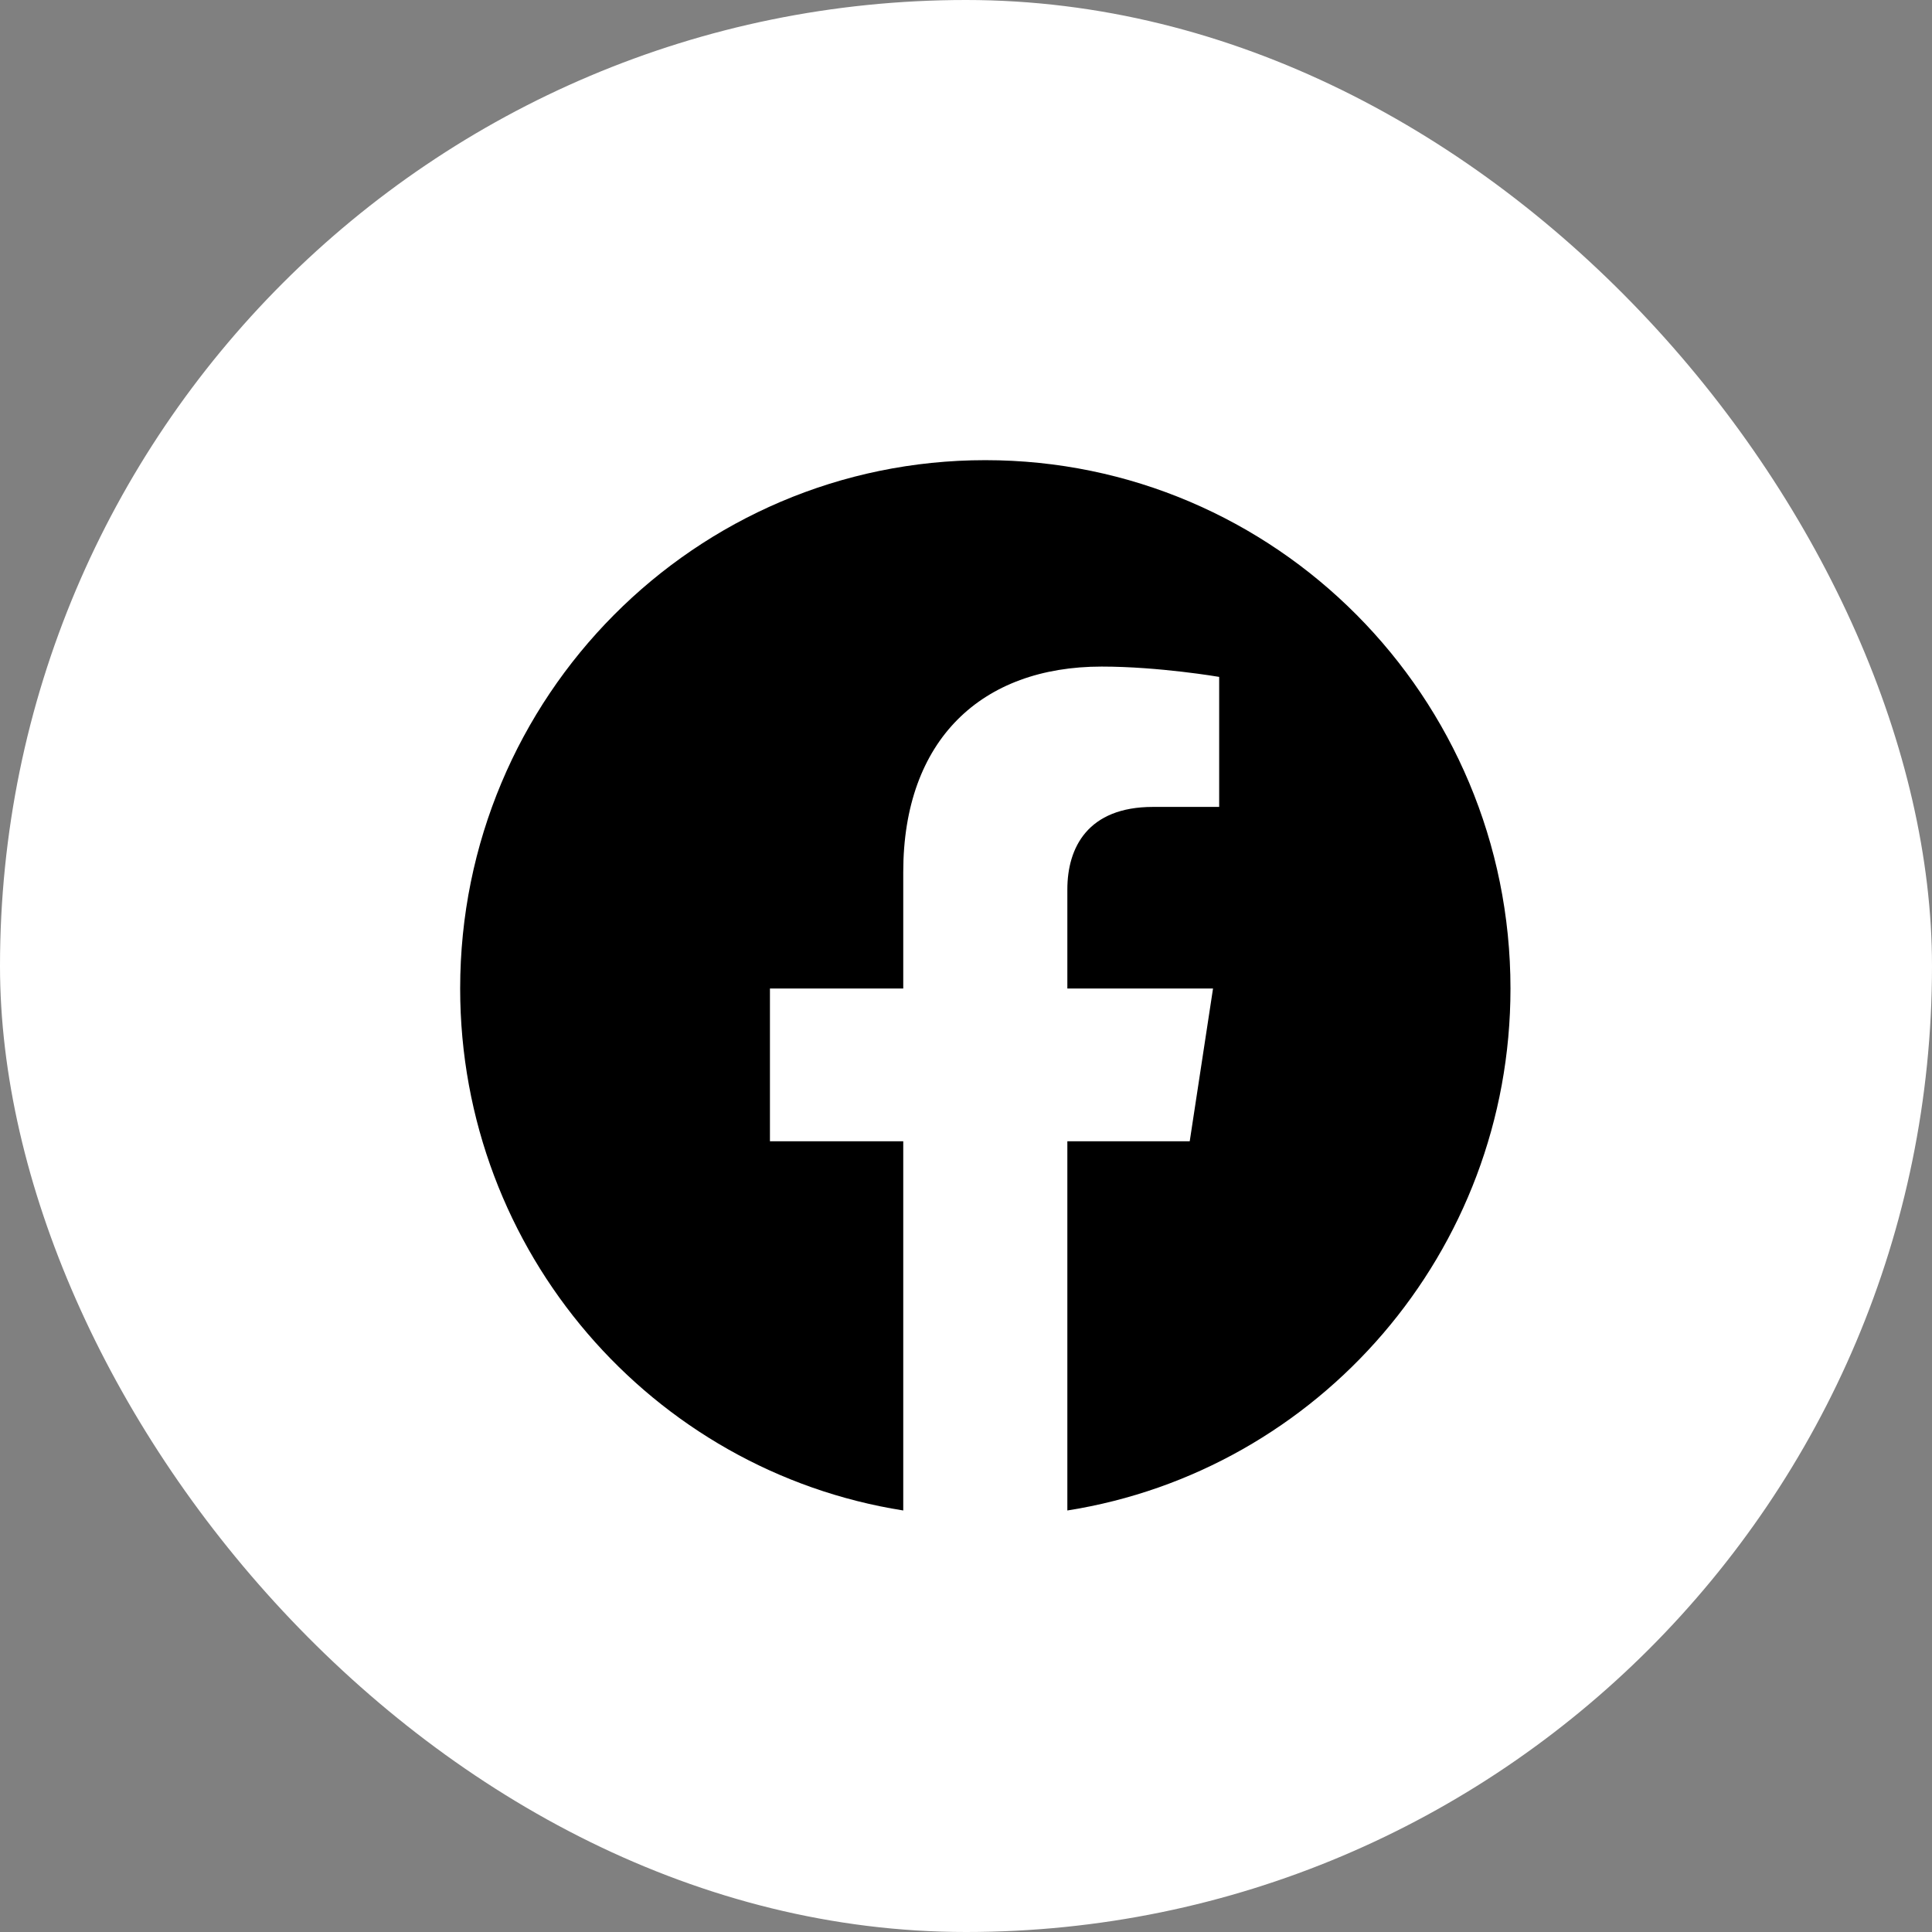
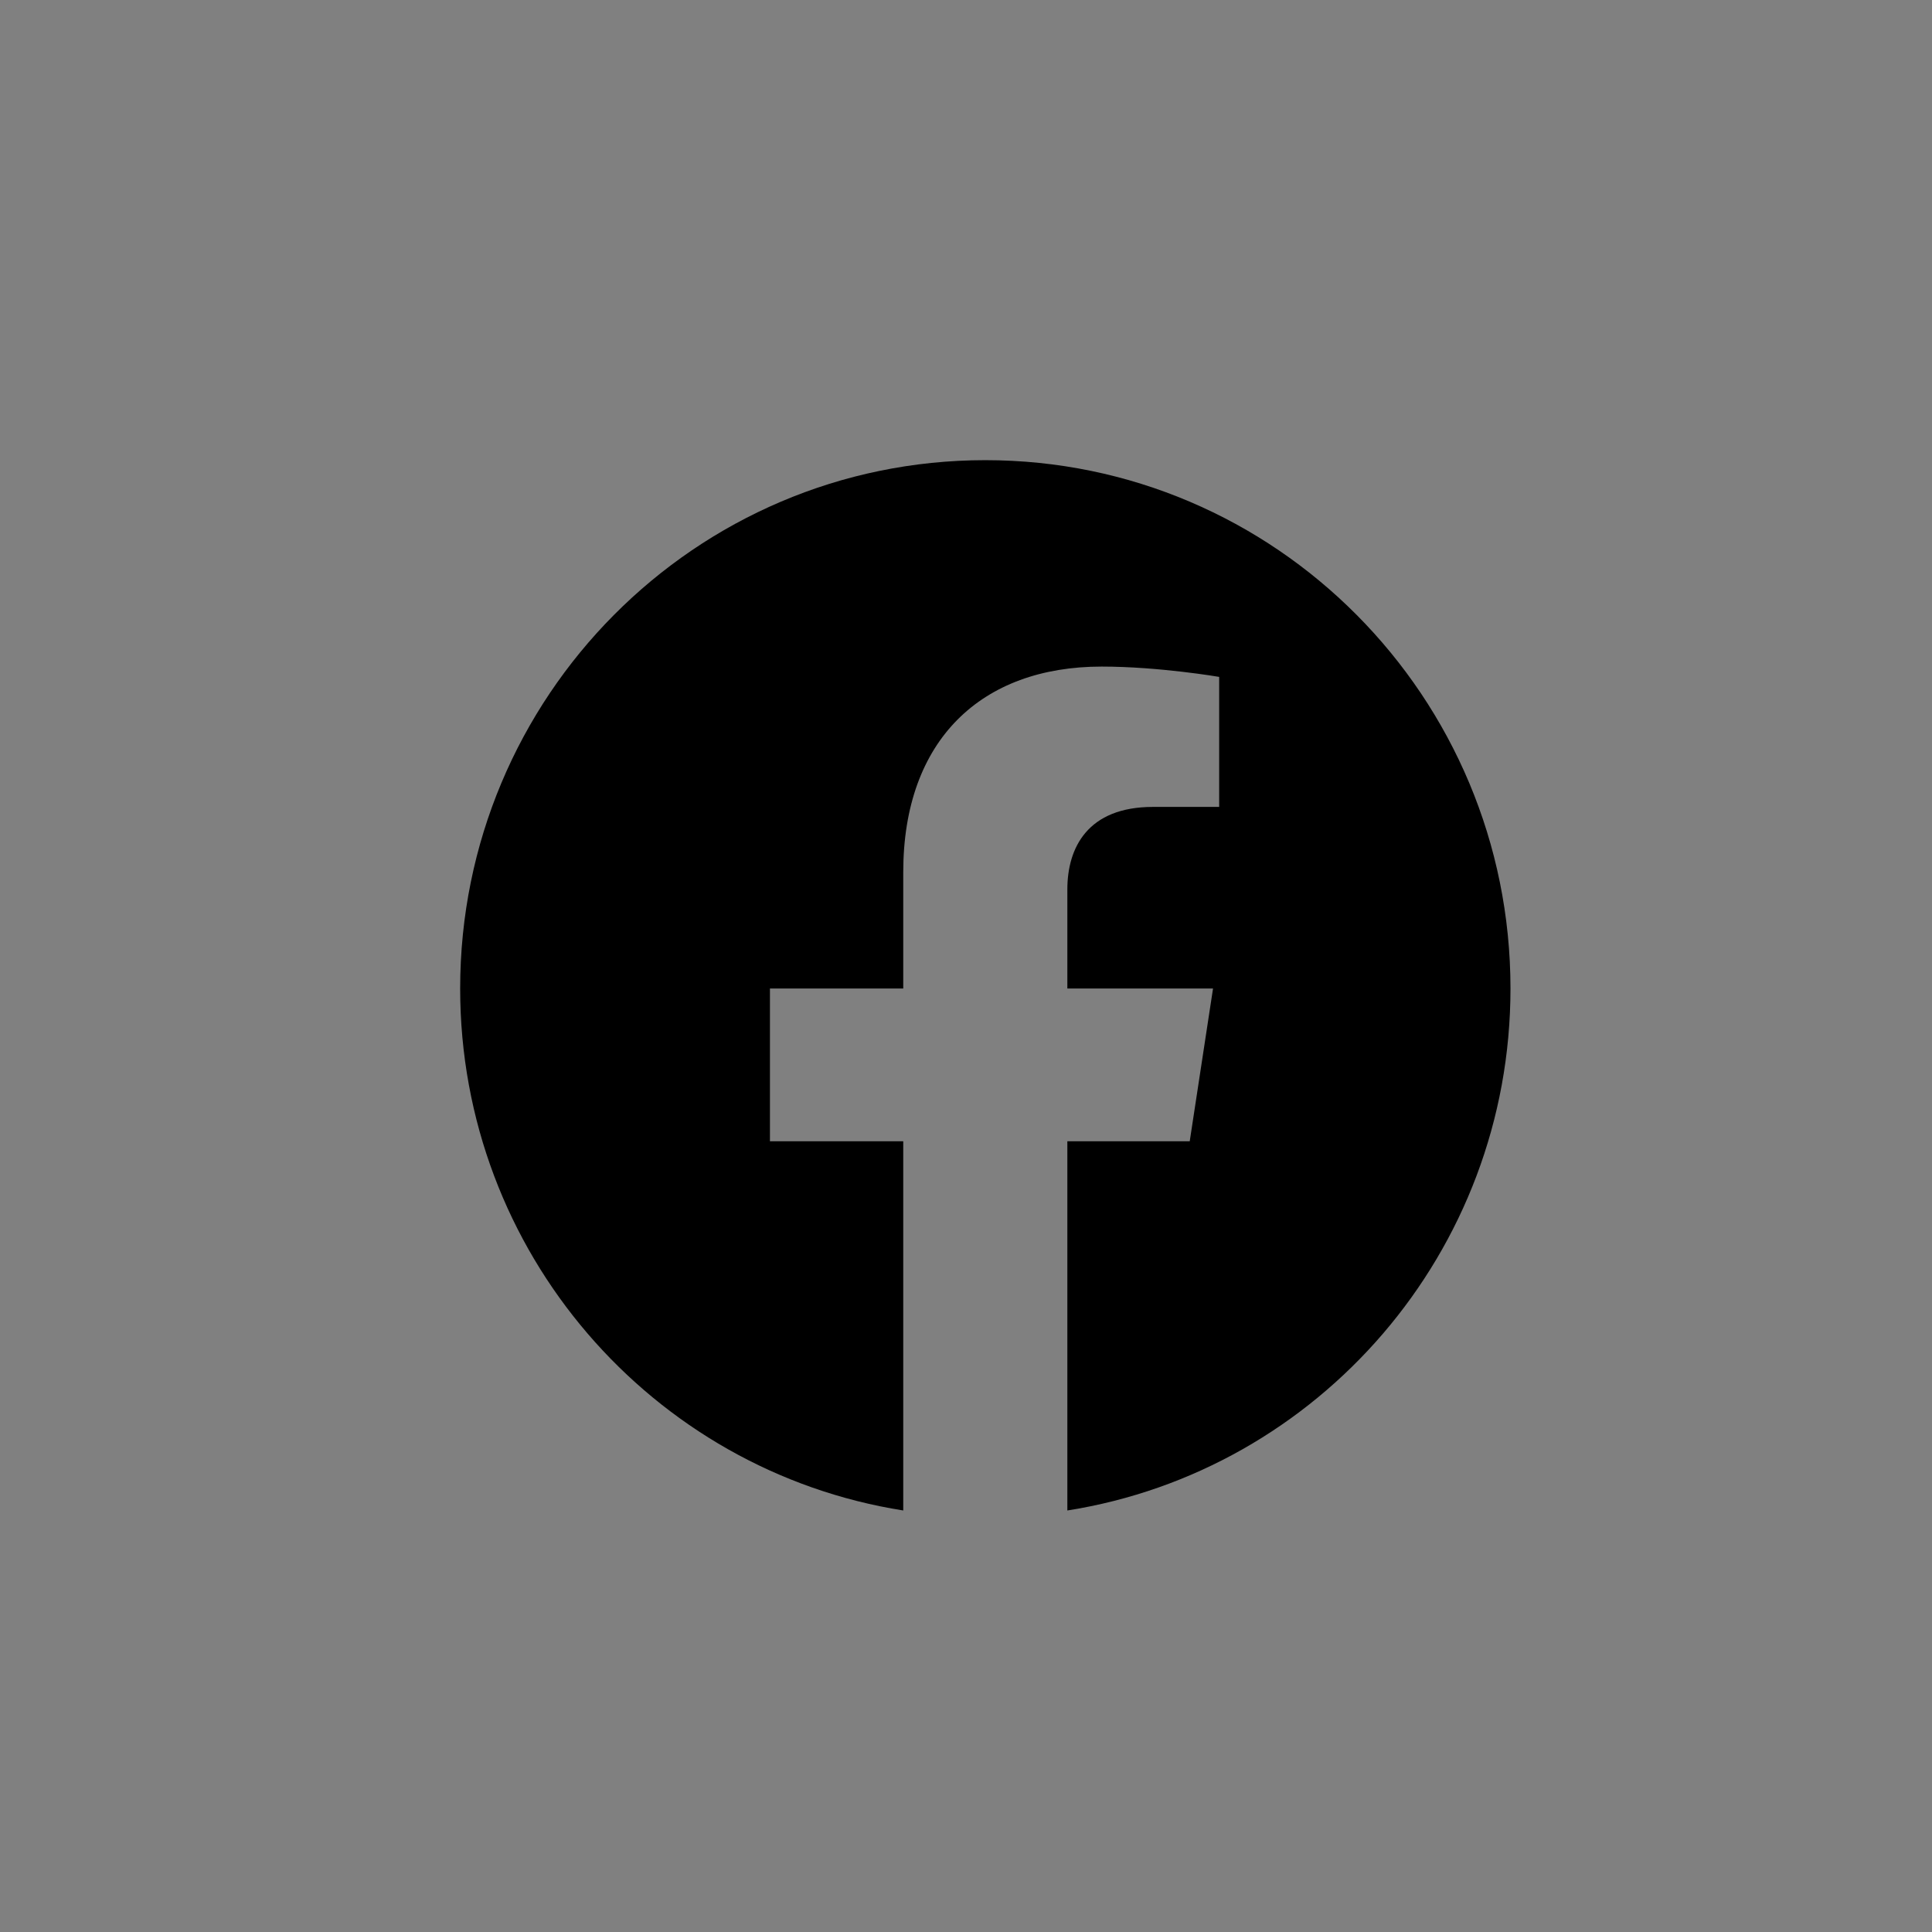
<svg xmlns="http://www.w3.org/2000/svg" width="50" height="50" viewBox="0 0 50 50" fill="none">
  <rect x="0" y="0" width="50" height="50" fill="#808080" stroke="none" />
-   <rect width="50" height="50" rx="25" fill="white" />
  <path d="M39.091 25.583C39.091 18.031 33.006 11.909 25.5 11.909C17.994 11.909 11.909 18.031 11.909 25.583C11.909 32.408 16.879 38.065 23.376 39.091V29.536H19.926V25.583H23.376V22.571C23.376 19.144 25.405 17.251 28.51 17.251C29.997 17.251 31.552 17.518 31.552 17.518V20.883H29.838C28.15 20.883 27.623 21.937 27.623 23.018V25.583H31.393L30.79 29.536H27.623V39.091C34.121 38.065 39.091 32.408 39.091 25.583Z" fill="black" />
</svg>